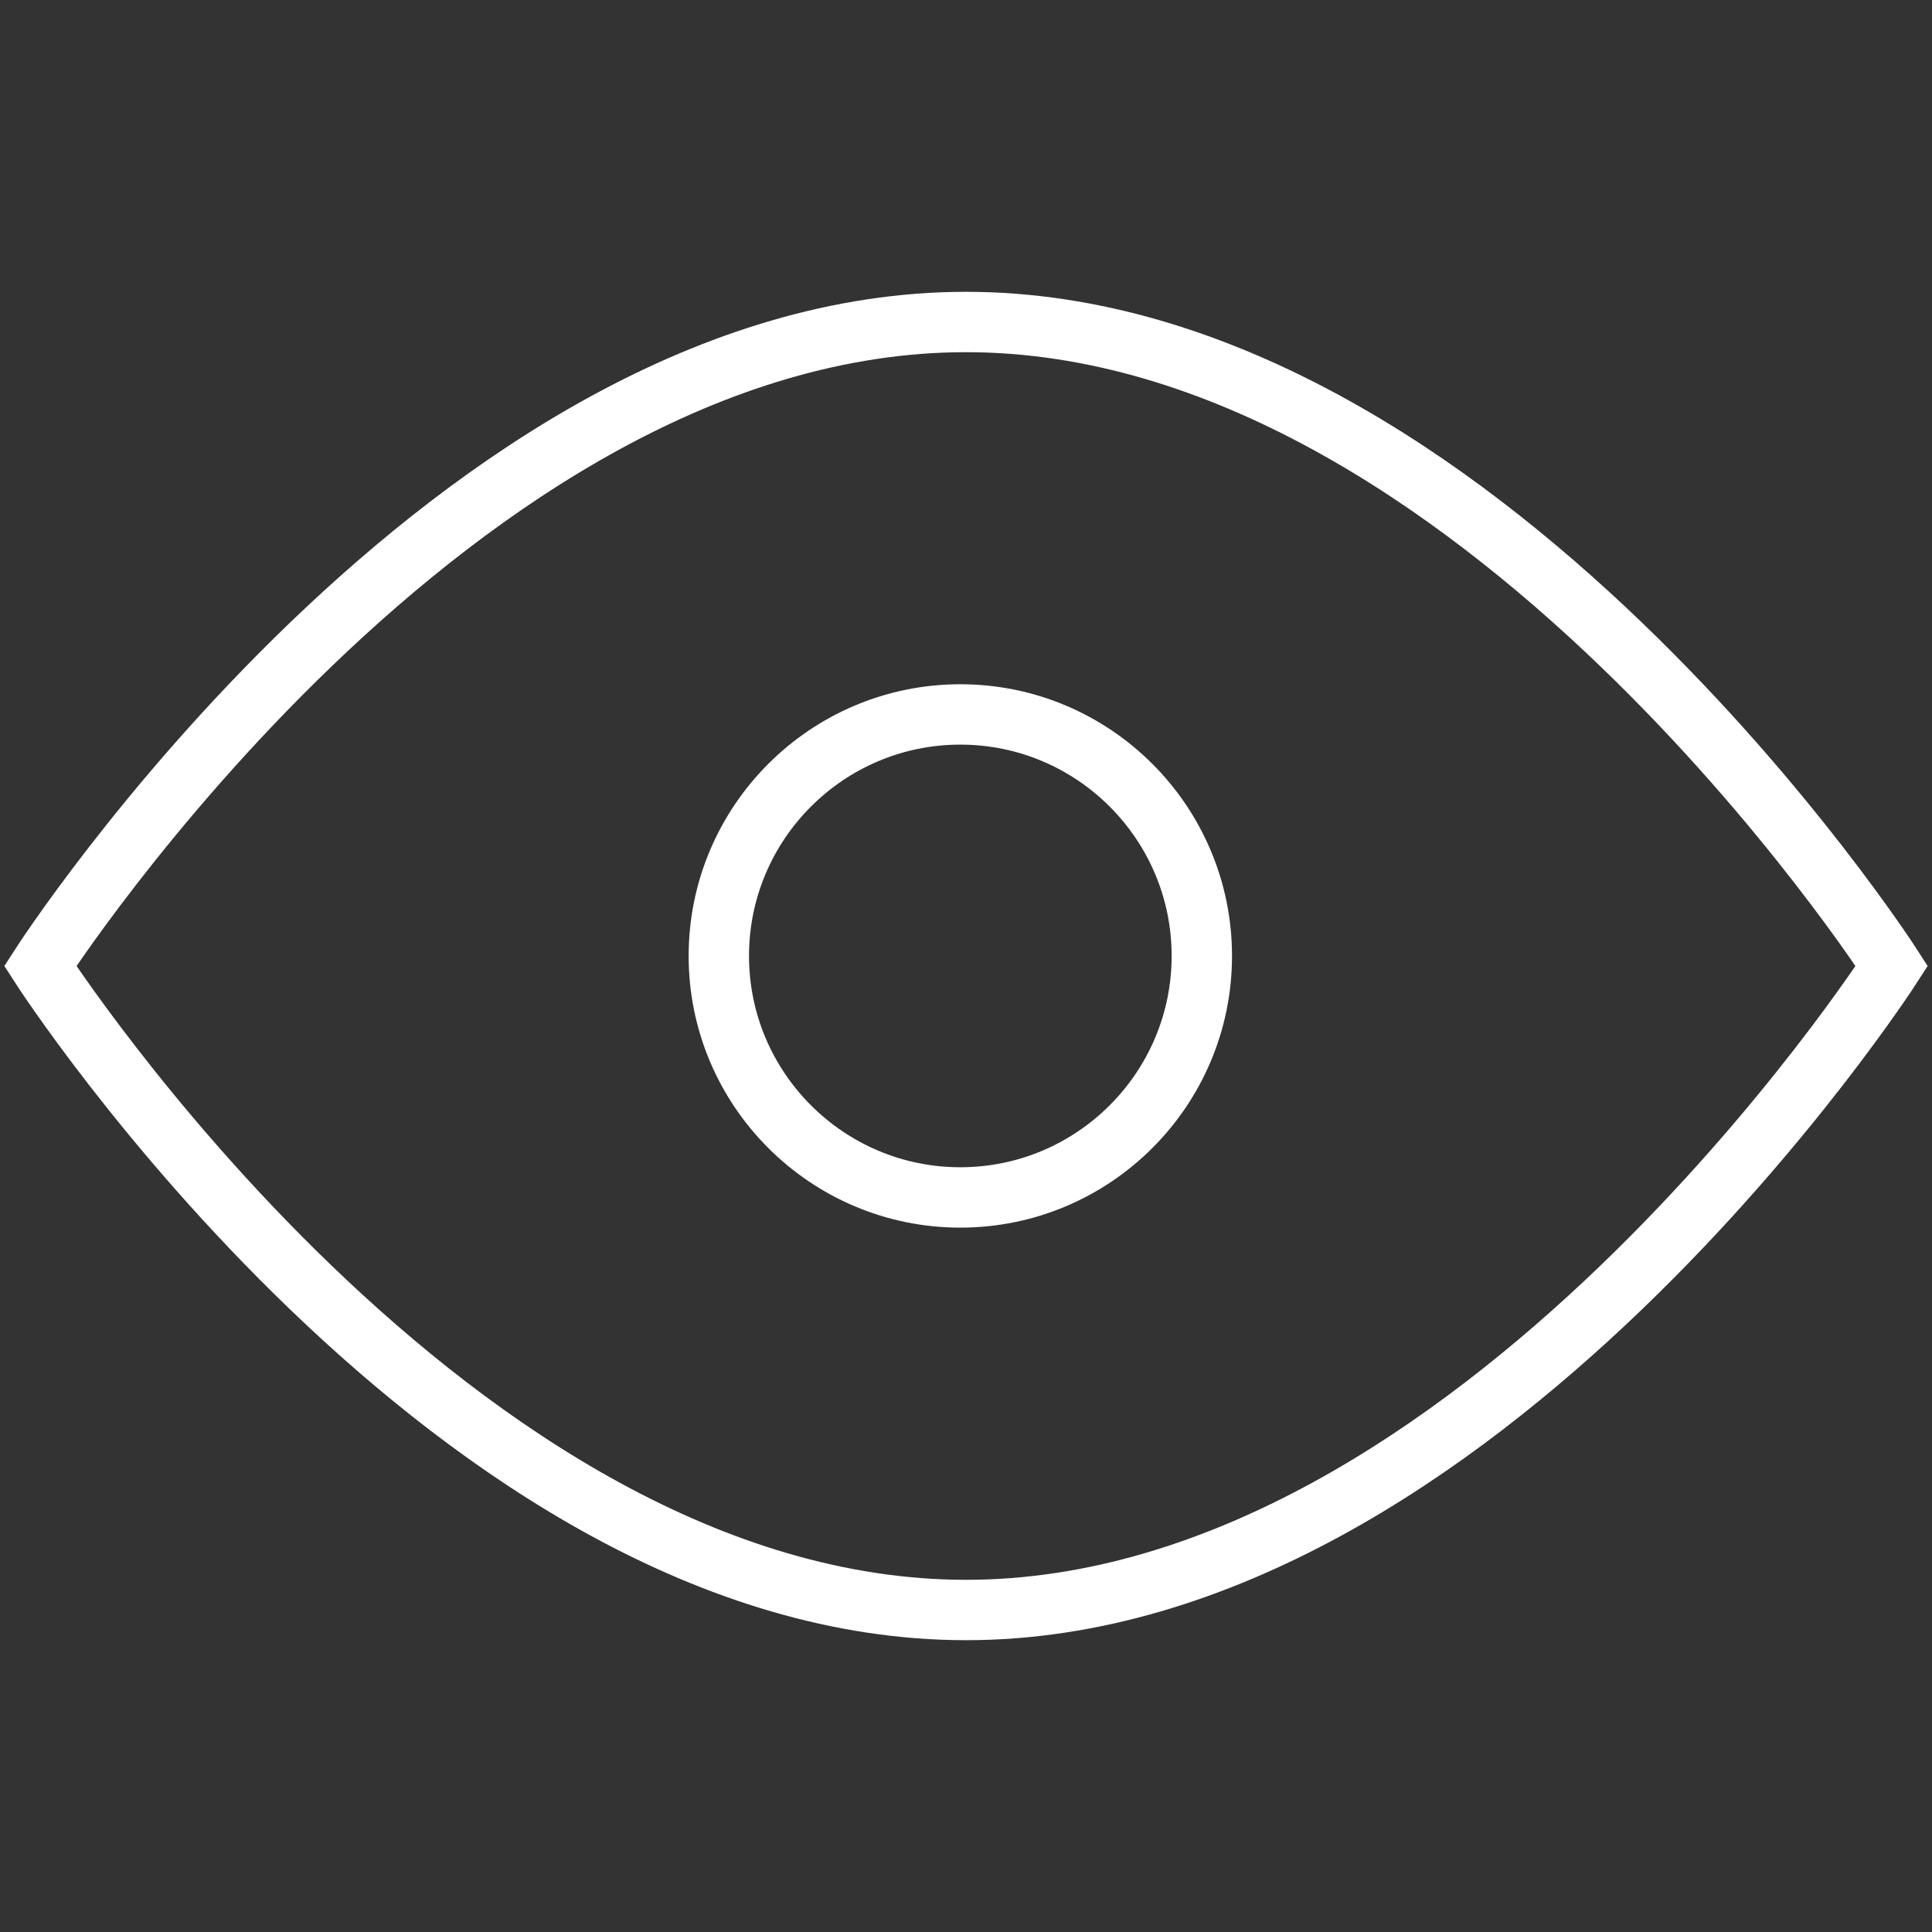
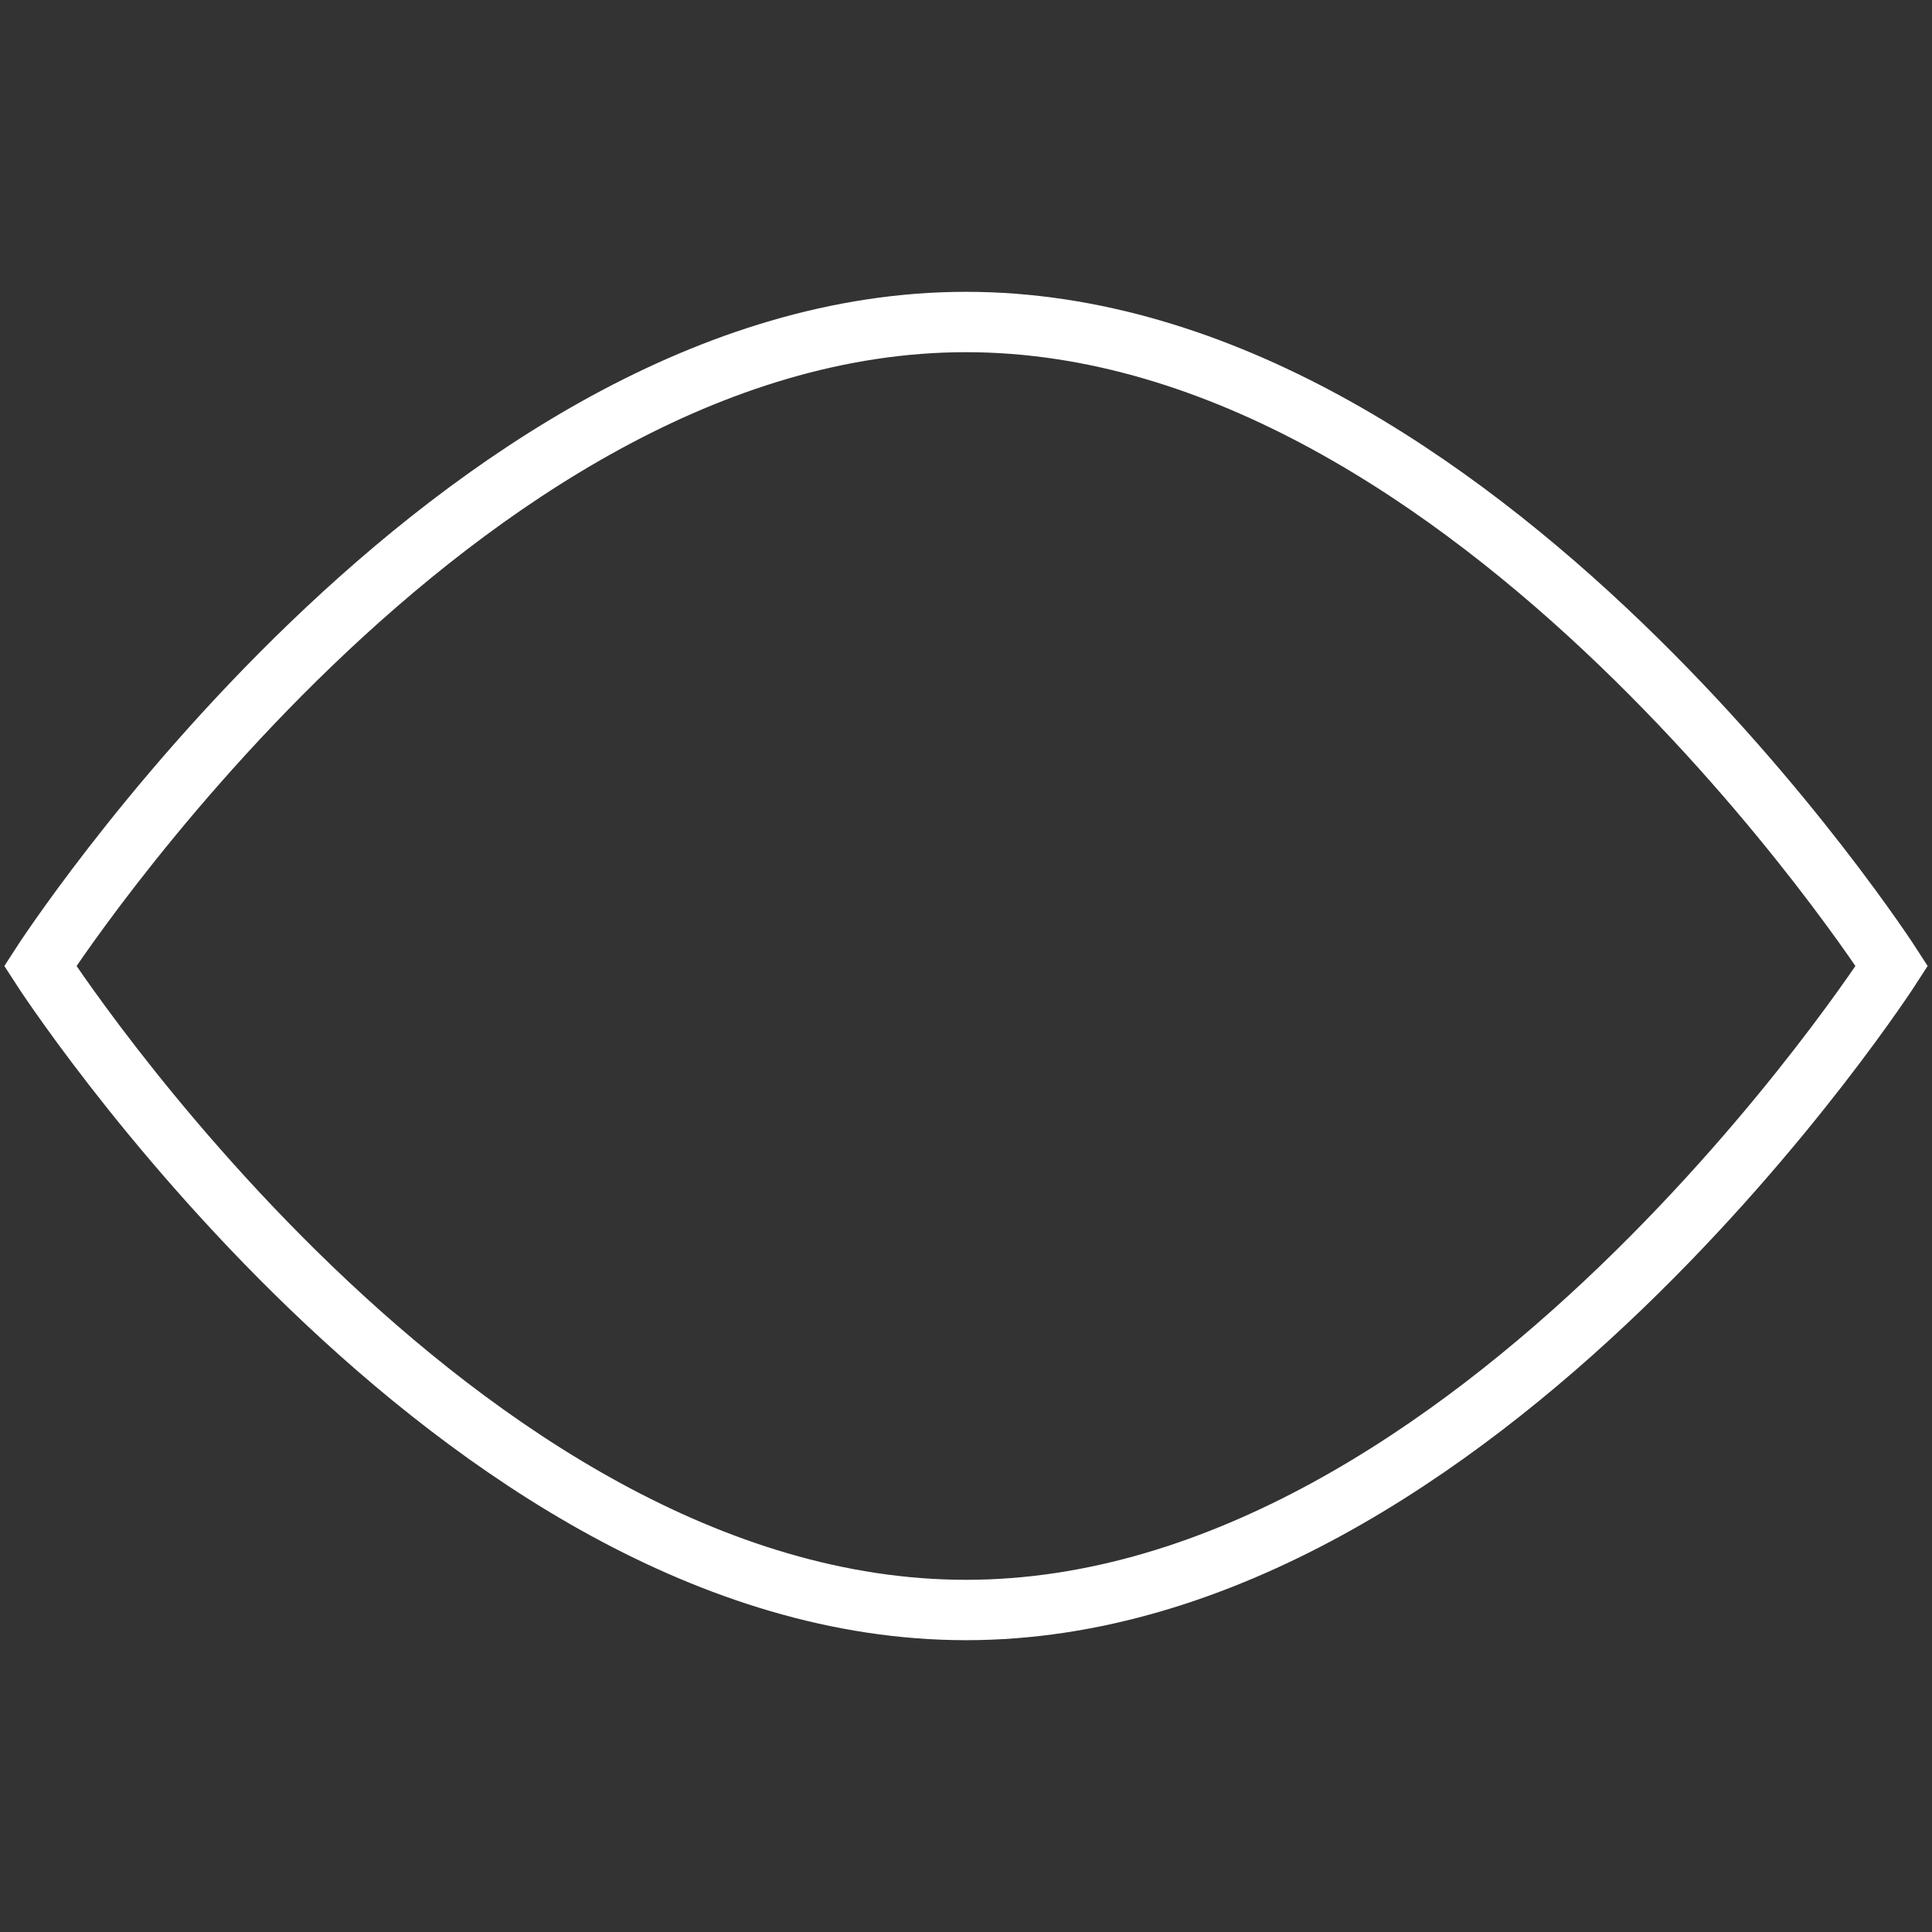
<svg xmlns="http://www.w3.org/2000/svg" width="48" height="48" viewBox="0 0 48 48" fill="none">
  <rect x="0" y="0" width="48" height="48" fill="#333333" stroke="none" />
-   <path d="M29.859 23.75C29.859 27.06 27.169 29.75 23.859 29.75C20.549 29.75 17.859 27.06 17.859 23.75C17.859 20.44 20.549 17.75 23.859 17.75C27.169 17.75 29.859 20.44 29.859 23.75Z" stroke="white" stroke-width="1.5" stroke-linecap="round" />
  <path d="M47 24C47 24 36.708 40 24 40C11.293 40 1 24 1 24C1 24 11.293 8 24 8C36.708 8 47 24 47 24Z" stroke="white" stroke-width="1.5" stroke-linecap="round" />
</svg>